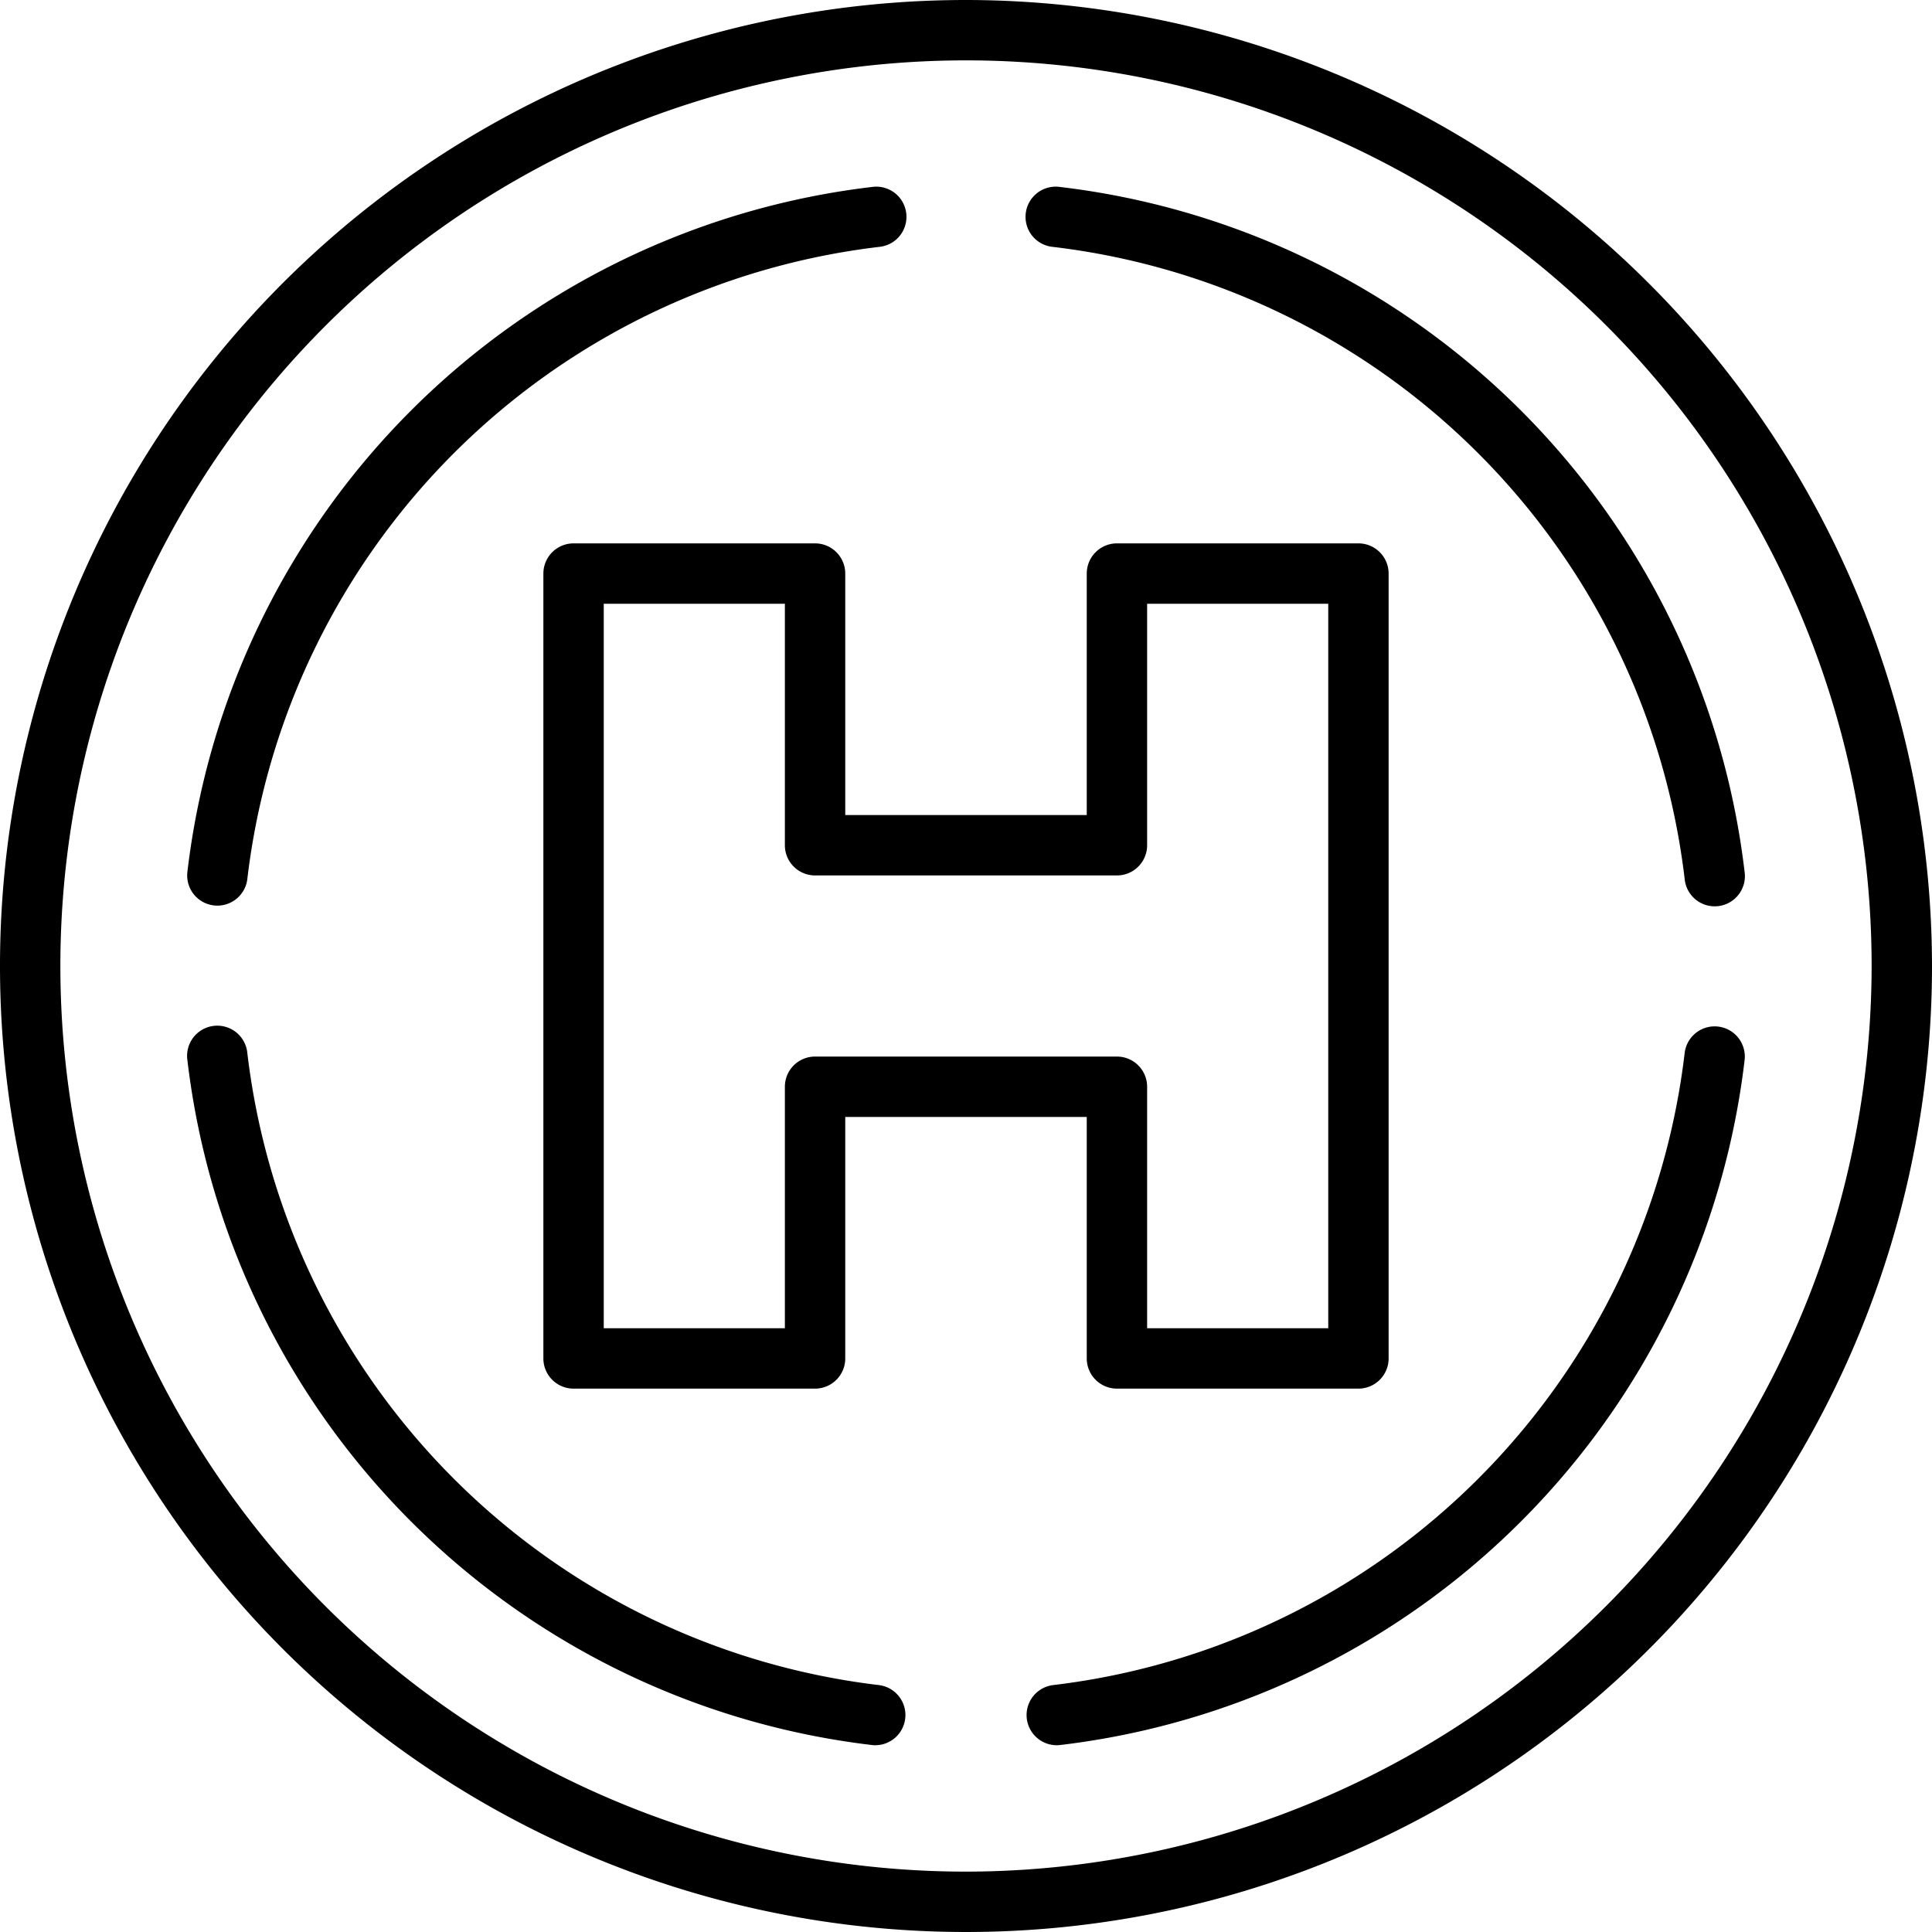
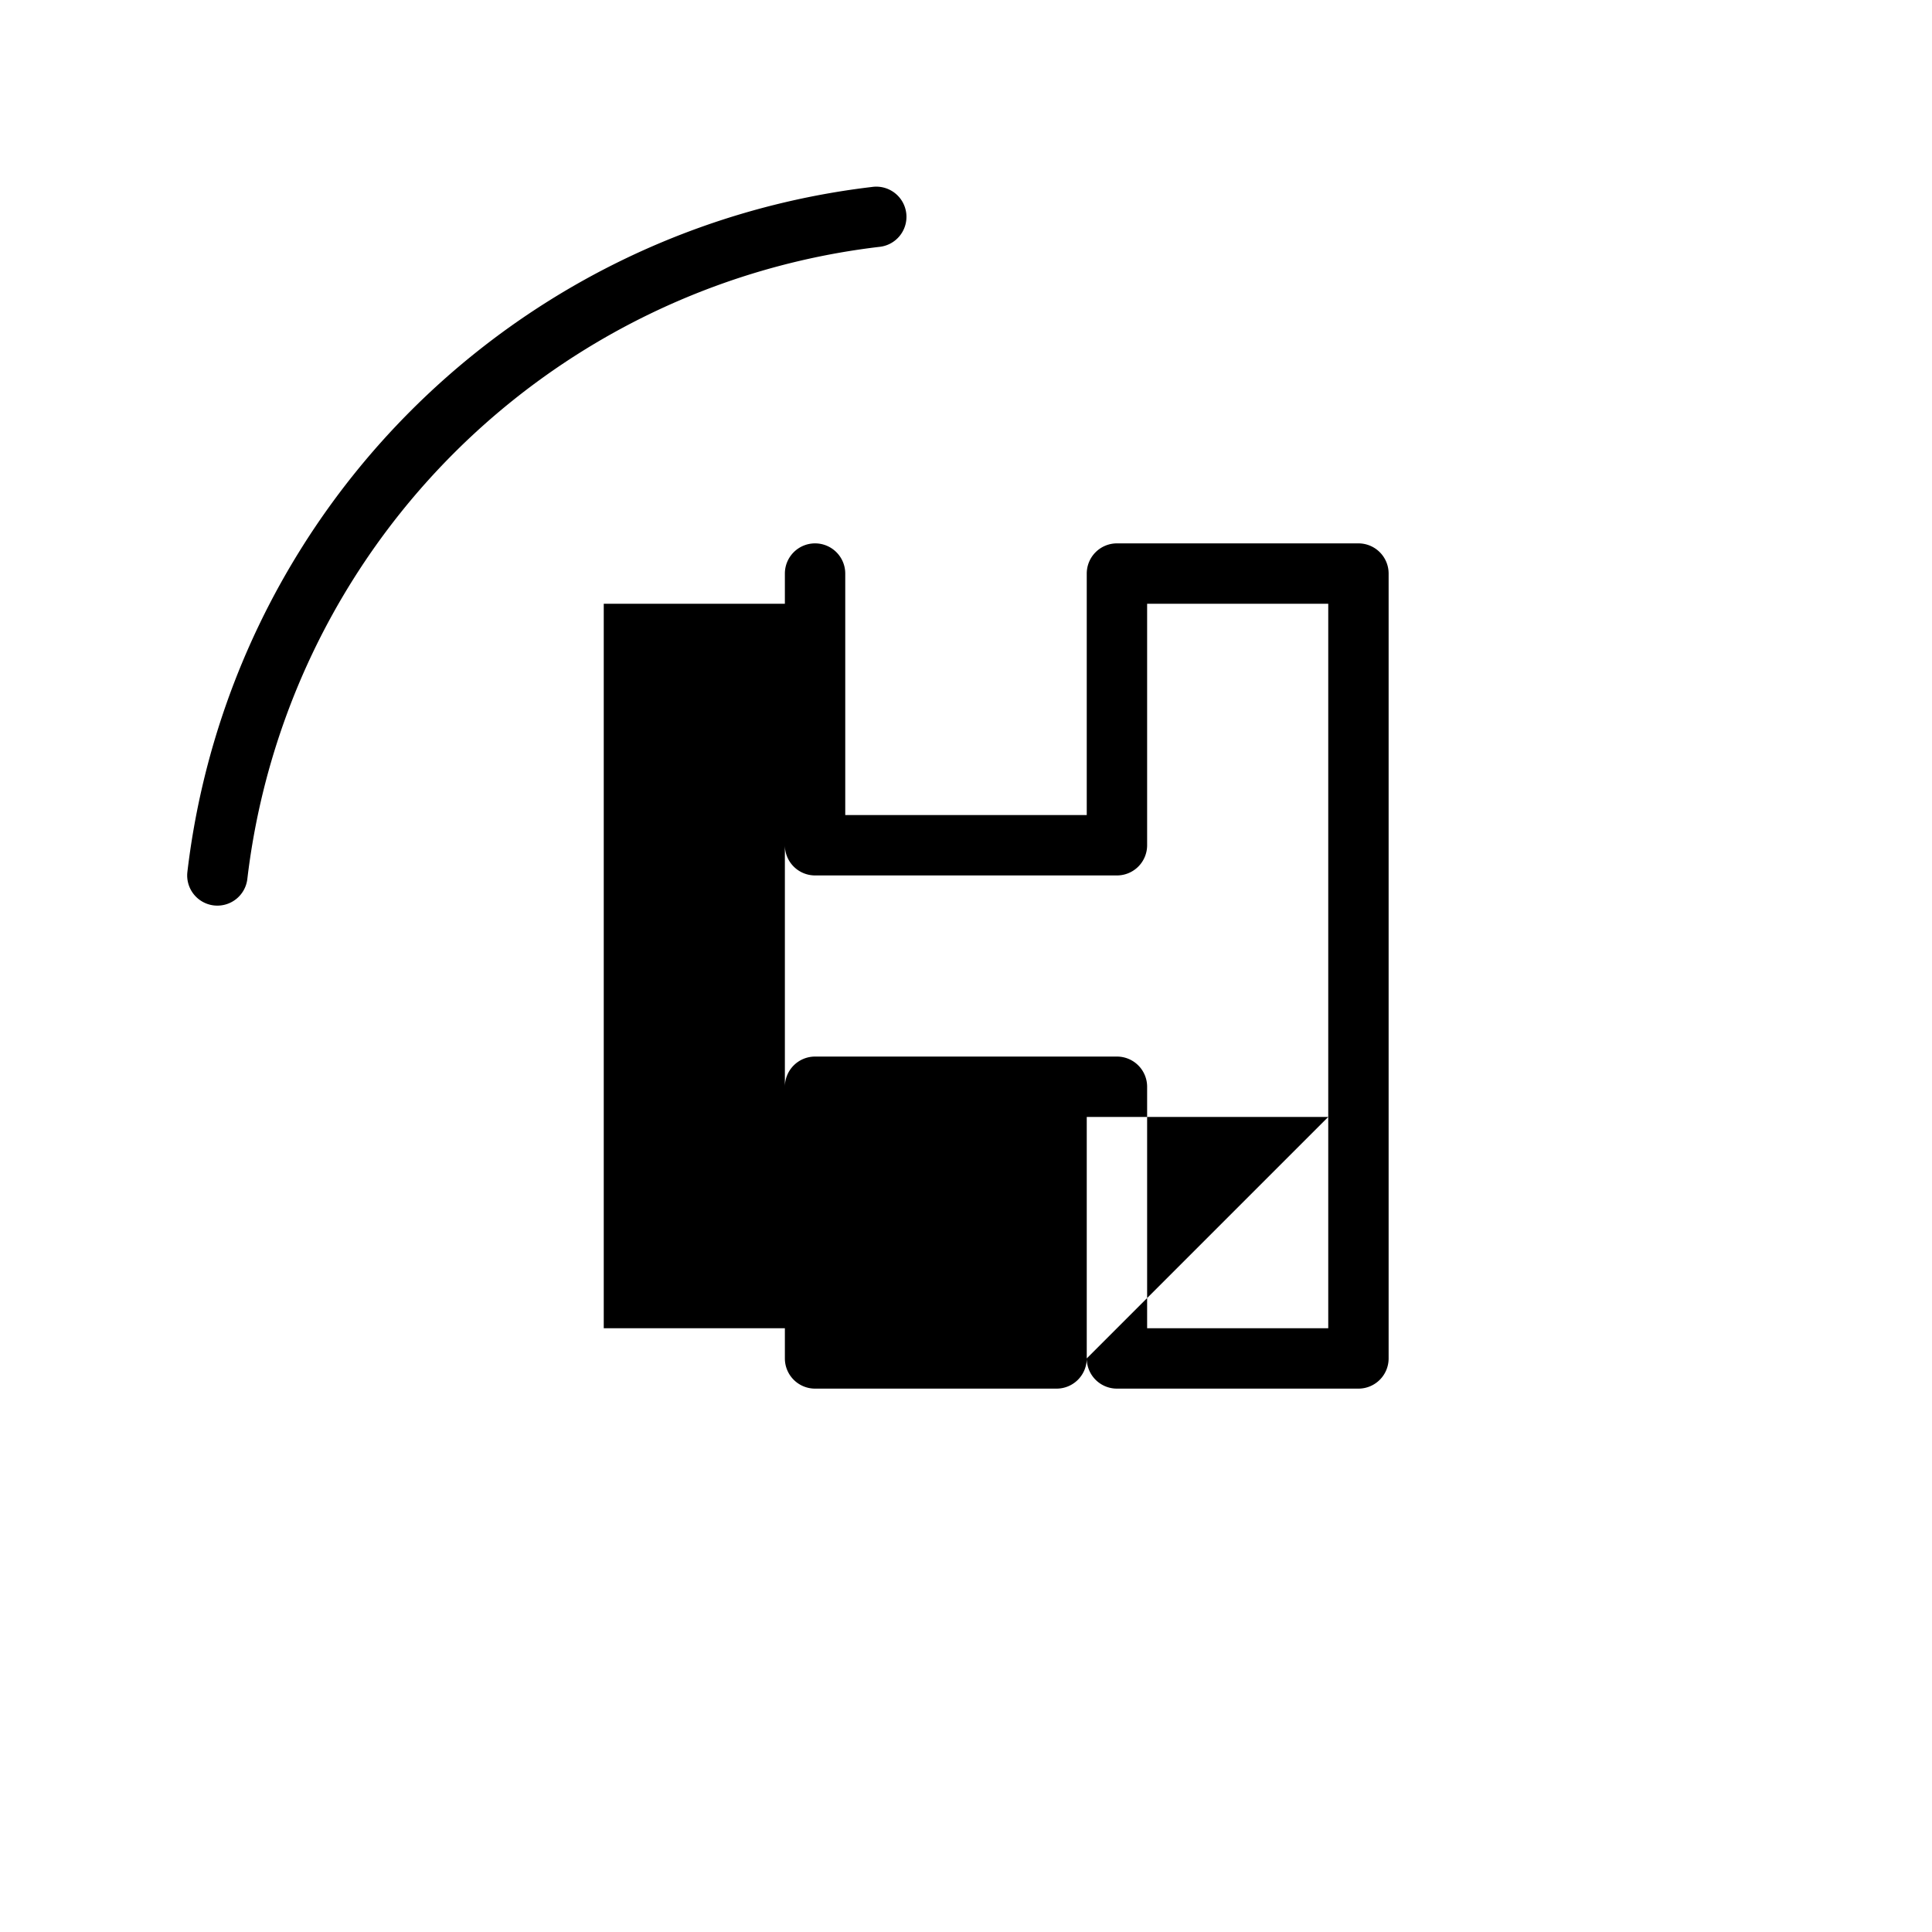
<svg xmlns="http://www.w3.org/2000/svg" height="512" viewBox="0 0 64 64" width="512">
  <g id="_07_Helicopter_landing" data-name="07 Helicopter landing">
    <g>
-       <path d="m32 0a32 32 0 1 0 32 32 32.036 32.036 0 0 0 -32-32zm0 62a30 30 0 1 1 30-30 30.034 30.034 0 0 1 -30 30z" />
      <path d="m7.081 29.993a1 1 0 0 0 1.112-.873 23.913 23.913 0 0 1 20.926-20.941 1 1 0 1 0 -.238-1.985 25.9 25.9 0 0 0 -22.673 22.686 1 1 0 0 0 .873 1.113z" />
-       <path d="m29.119 55.821a23.913 23.913 0 0 1 -20.926-20.941 1 1 0 1 0 -1.985.24 25.9 25.9 0 0 0 22.673 22.686.966.966 0 0 0 .12.007 1 1 0 0 0 .118-1.992z" />
-       <path d="m34.881 8.179a23.913 23.913 0 0 1 20.926 20.941 1 1 0 1 0 1.985-.24 25.9 25.9 0 0 0 -22.673-22.686 1 1 0 1 0 -.238 1.985z" />
-       <path d="m56.919 34.007a1 1 0 0 0 -1.112.873 23.913 23.913 0 0 1 -20.926 20.941 1 1 0 0 0 .119 1.992.966.966 0 0 0 .12-.007 25.9 25.9 0 0 0 22.672-22.686 1 1 0 0 0 -.873-1.113z" />
-       <path d="m36 45a1 1 0 0 0 1 1h8a1 1 0 0 0 1-1v-26a1 1 0 0 0 -1-1h-8a1 1 0 0 0 -1 1v8h-8v-8a1 1 0 0 0 -1-1h-8a1 1 0 0 0 -1 1v26a1 1 0 0 0 1 1h8a1 1 0 0 0 1-1v-8h8zm-9-10a1 1 0 0 0 -1 1v8h-6v-24h6v8a1 1 0 0 0 1 1h10a1 1 0 0 0 1-1v-8h6v24h-6v-8a1 1 0 0 0 -1-1z" />
+       <path d="m36 45a1 1 0 0 0 1 1h8a1 1 0 0 0 1-1v-26a1 1 0 0 0 -1-1h-8a1 1 0 0 0 -1 1v8h-8v-8a1 1 0 0 0 -1-1a1 1 0 0 0 -1 1v26a1 1 0 0 0 1 1h8a1 1 0 0 0 1-1v-8h8zm-9-10a1 1 0 0 0 -1 1v8h-6v-24h6v8a1 1 0 0 0 1 1h10a1 1 0 0 0 1-1v-8h6v24h-6v-8a1 1 0 0 0 -1-1z" />
    </g>
  </g>
</svg>